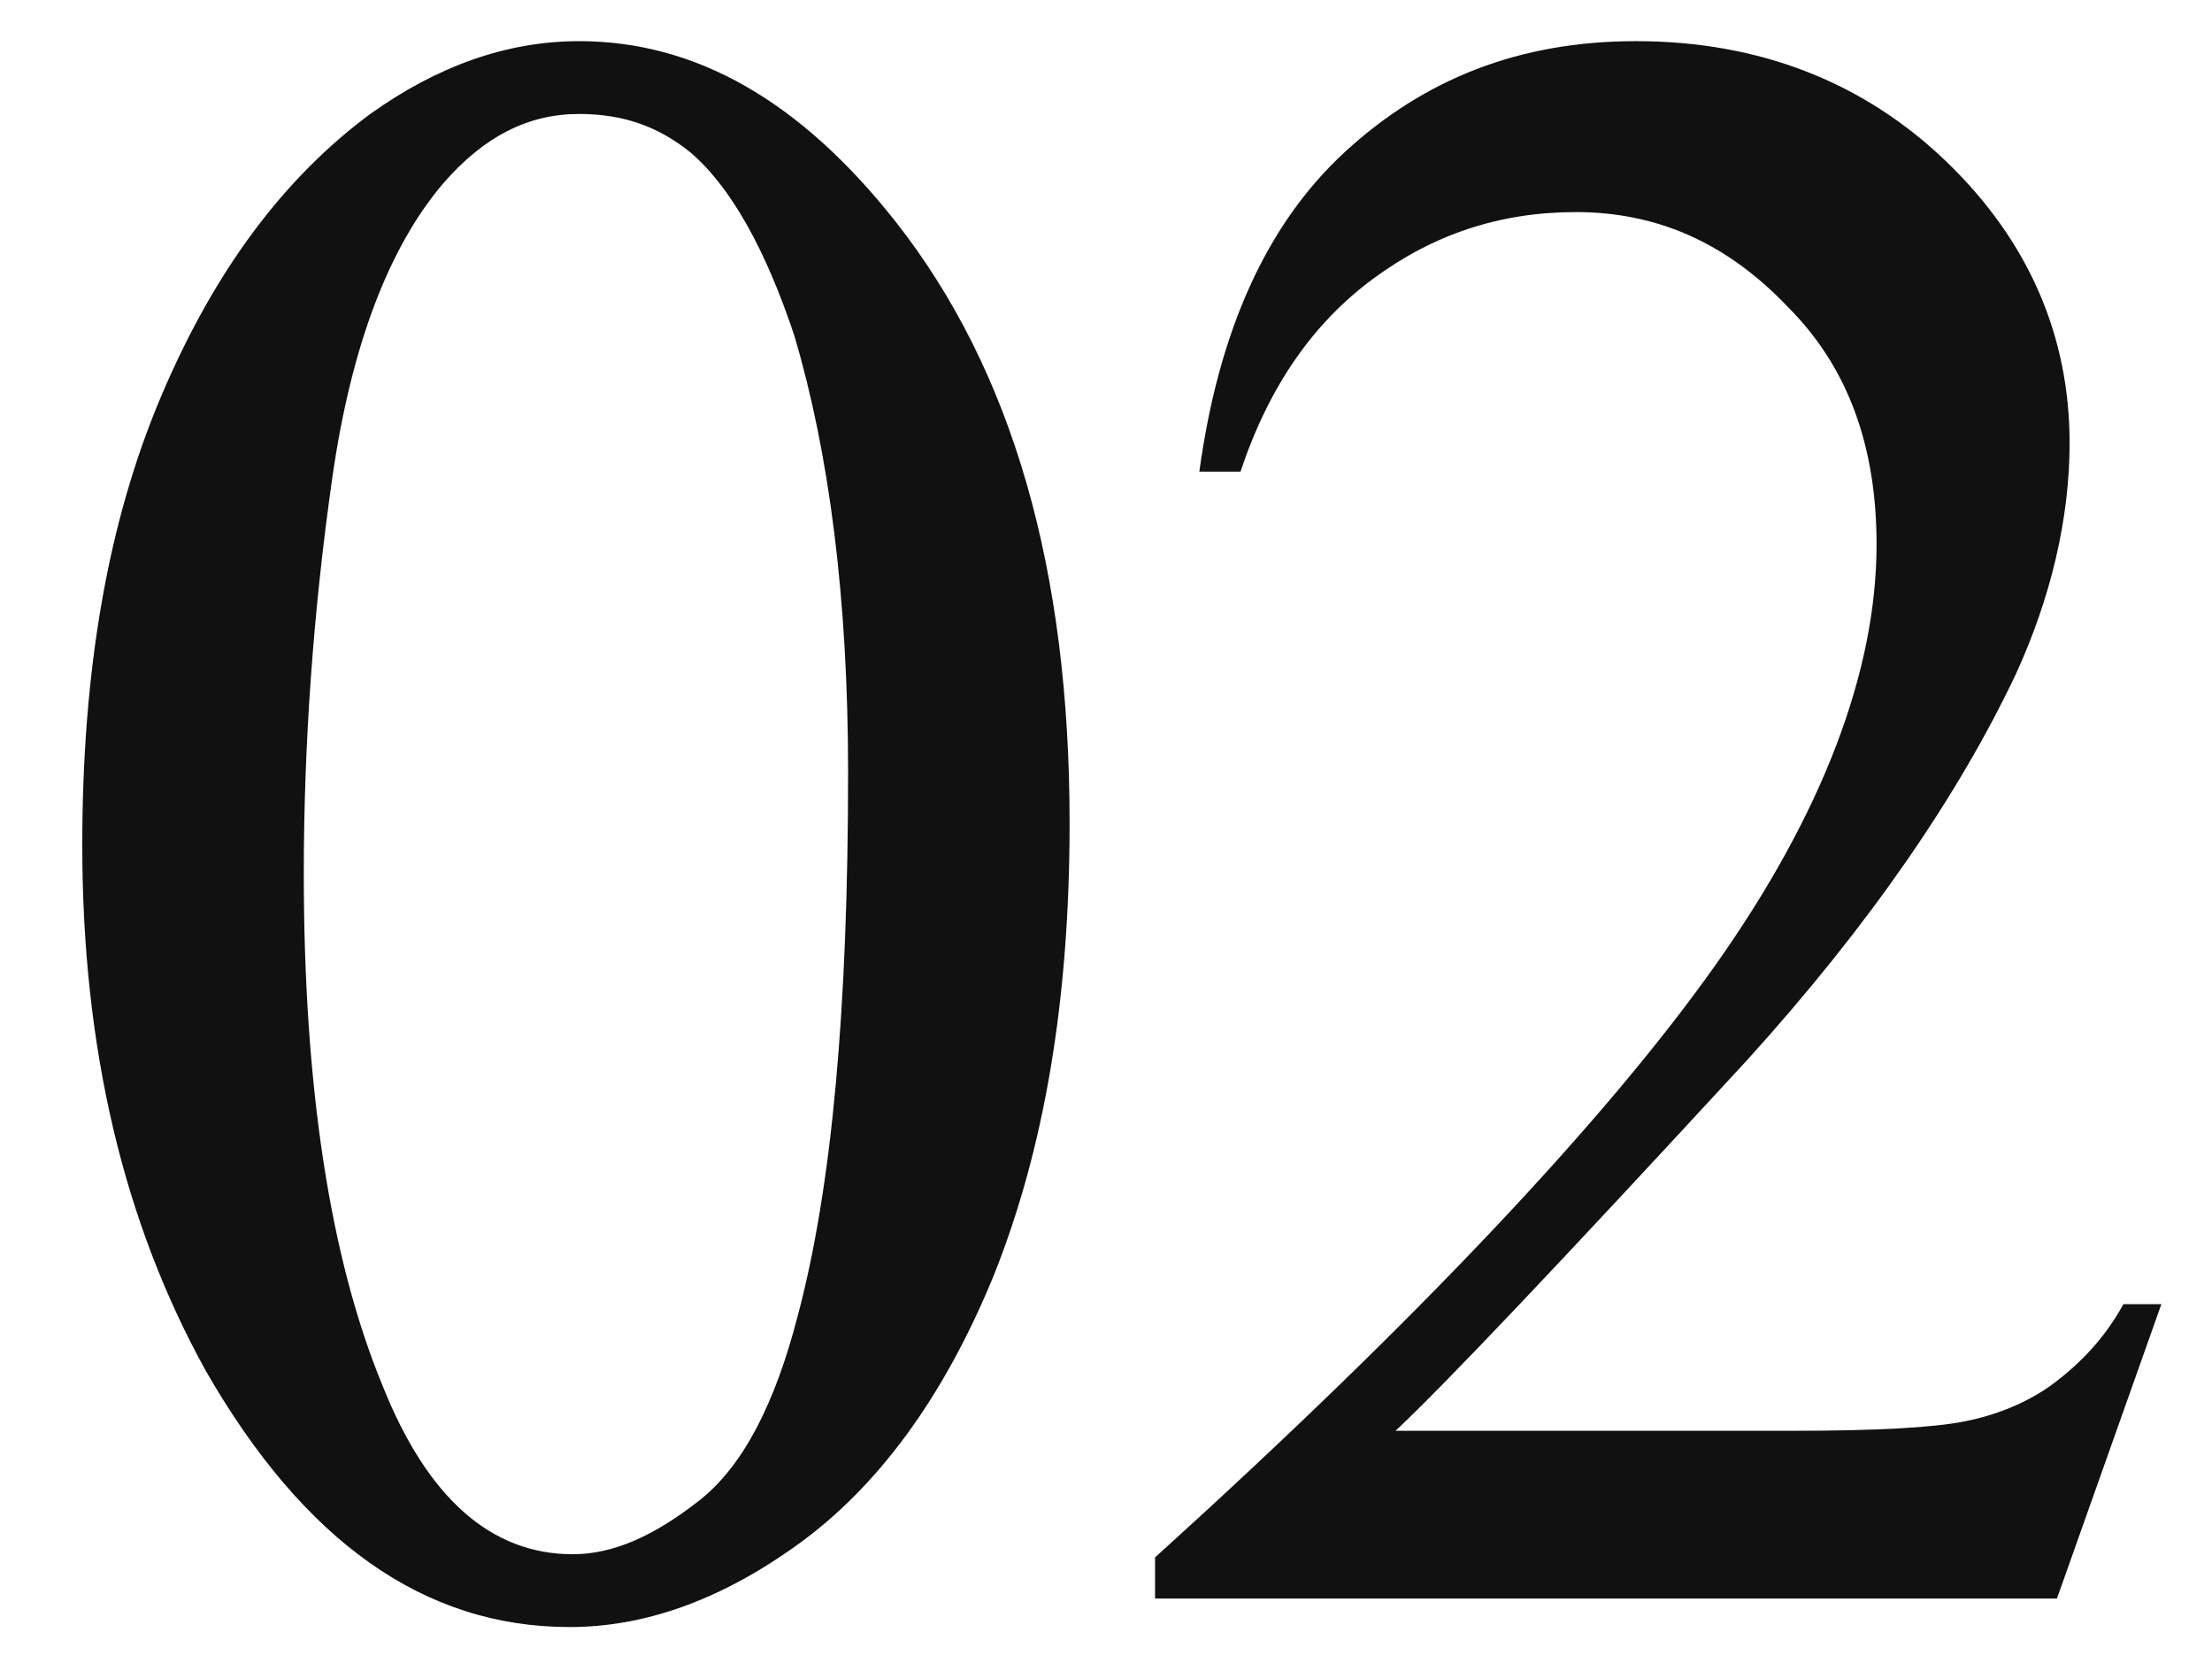
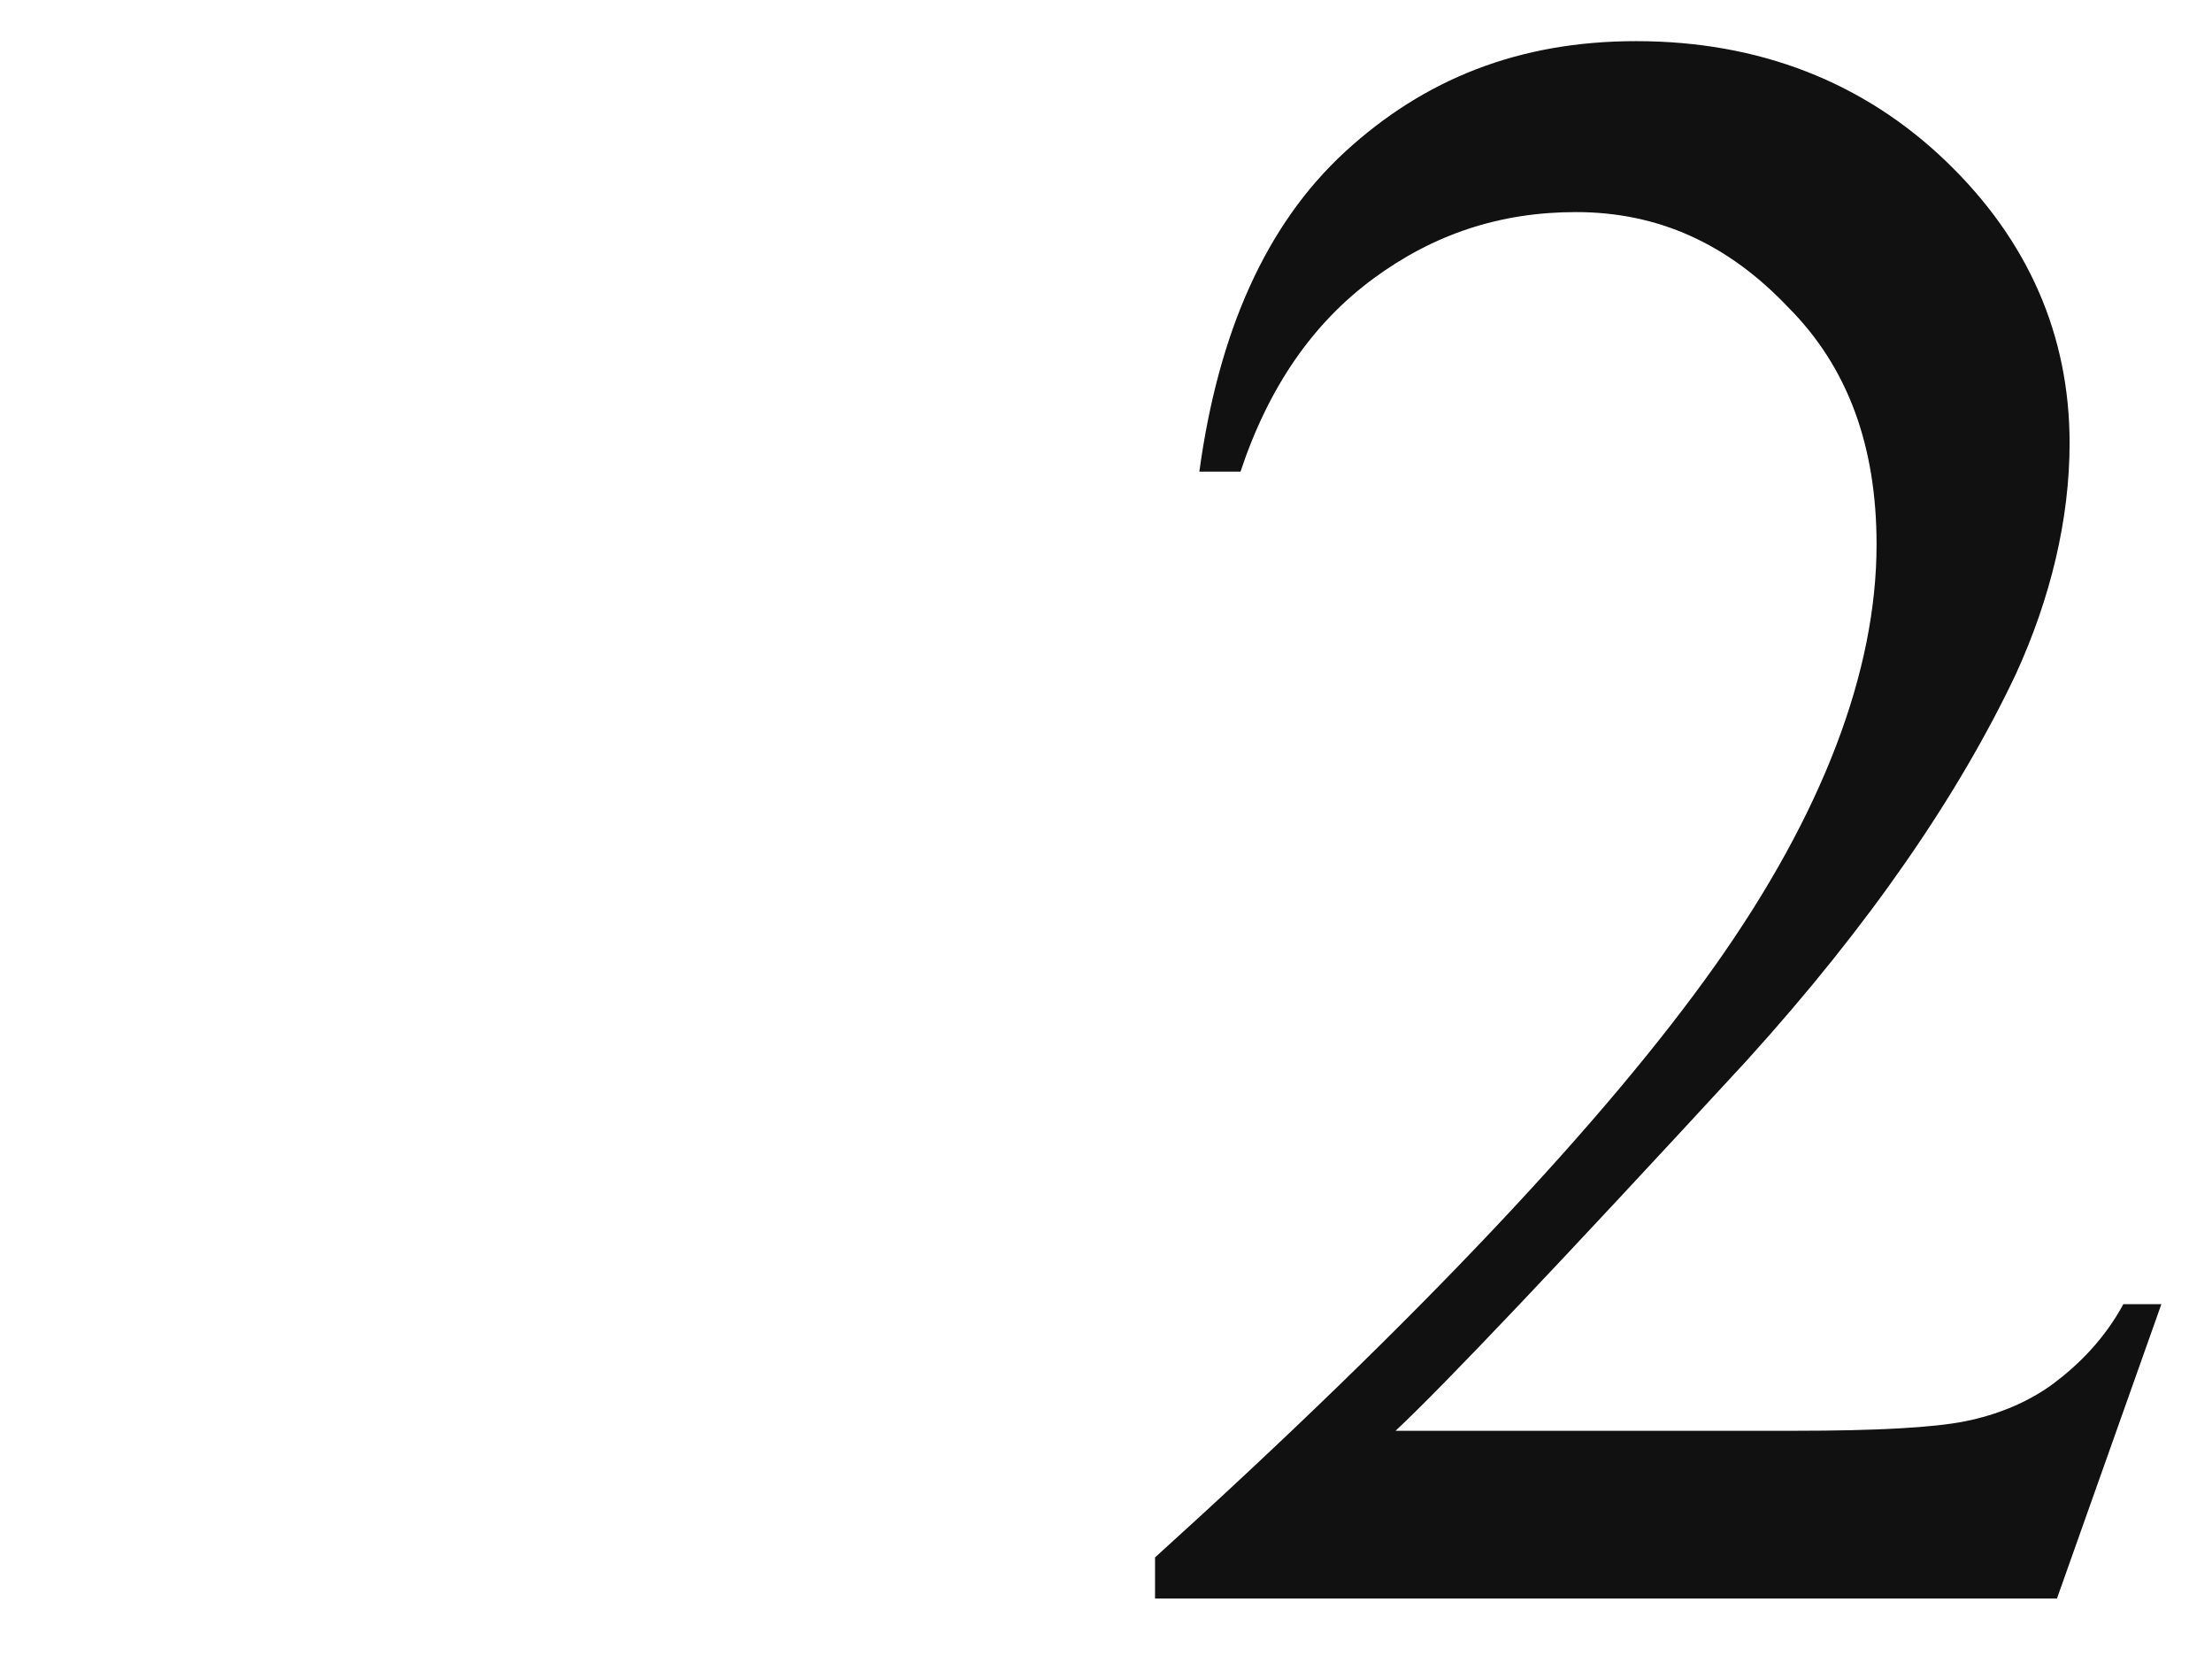
<svg xmlns="http://www.w3.org/2000/svg" version="1.1" id="レイヤー_1" x="0px" y="0px" viewBox="0 0 69.9 52.8" style="enable-background:new 0 0 69.9 52.8;" xml:space="preserve">
  <style type="text/css">
	.st0{fill:#111111;}
</style>
  <g>
    <g>
-       <path class="st0" d="M2.6,26.7c0-5.5,0.8-10.2,2.5-14.2c1.7-4,3.9-6.9,6.6-8.9c2.1-1.5,4.3-2.3,6.6-2.3c3.7,0,7,1.9,10,5.7    c3.7,4.7,5.5,11,5.5,19c0,5.6-0.8,10.3-2.4,14.3c-1.6,3.9-3.7,6.7-6.2,8.5c-2.5,1.8-4.9,2.6-7.2,2.6c-4.6,0-8.4-2.7-11.5-8.1    C3.9,38.6,2.6,33.1,2.6,26.7z M9.6,27.6c0,6.6,0.8,12.1,2.5,16.2c1.4,3.5,3.4,5.3,6,5.3c1.3,0,2.6-0.6,4-1.7    c1.4-1.1,2.4-3.1,3.1-5.8c1.1-4.1,1.6-9.8,1.6-17.2c0-5.5-0.6-10.1-1.7-13.8c-0.9-2.7-2-4.7-3.3-5.8c-1-0.8-2.1-1.2-3.5-1.2    c-1.6,0-3,0.7-4.3,2.2c-1.7,2-2.9,5.1-3.5,9.3C9.9,19.3,9.6,23.5,9.6,27.6z" />
      <path class="st0" d="M68.3,41.2L65,50.5H36.5v-1.3c8.4-7.6,14.3-13.9,17.7-18.7s5.1-9.3,5.1-13.3c0-3.1-0.9-5.6-2.8-7.5    c-1.9-2-4.1-3-6.7-3c-2.4,0-4.5,0.7-6.4,2.1c-1.9,1.4-3.3,3.4-4.2,6.1h-1.3c0.6-4.4,2.1-7.8,4.6-10.1s5.5-3.5,9.2-3.5    c3.9,0,7.2,1.3,9.8,3.8s3.9,5.5,3.9,8.9c0,2.4-0.6,4.9-1.7,7.3c-1.8,3.8-4.6,7.9-8.5,12.2c-5.9,6.4-9.6,10.3-11.1,11.7h12.6    c2.6,0,4.4-0.1,5.4-0.3c1-0.2,2-0.6,2.8-1.2c0.8-0.6,1.6-1.4,2.2-2.5H68.3z" />
    </g>
  </g>
</svg>